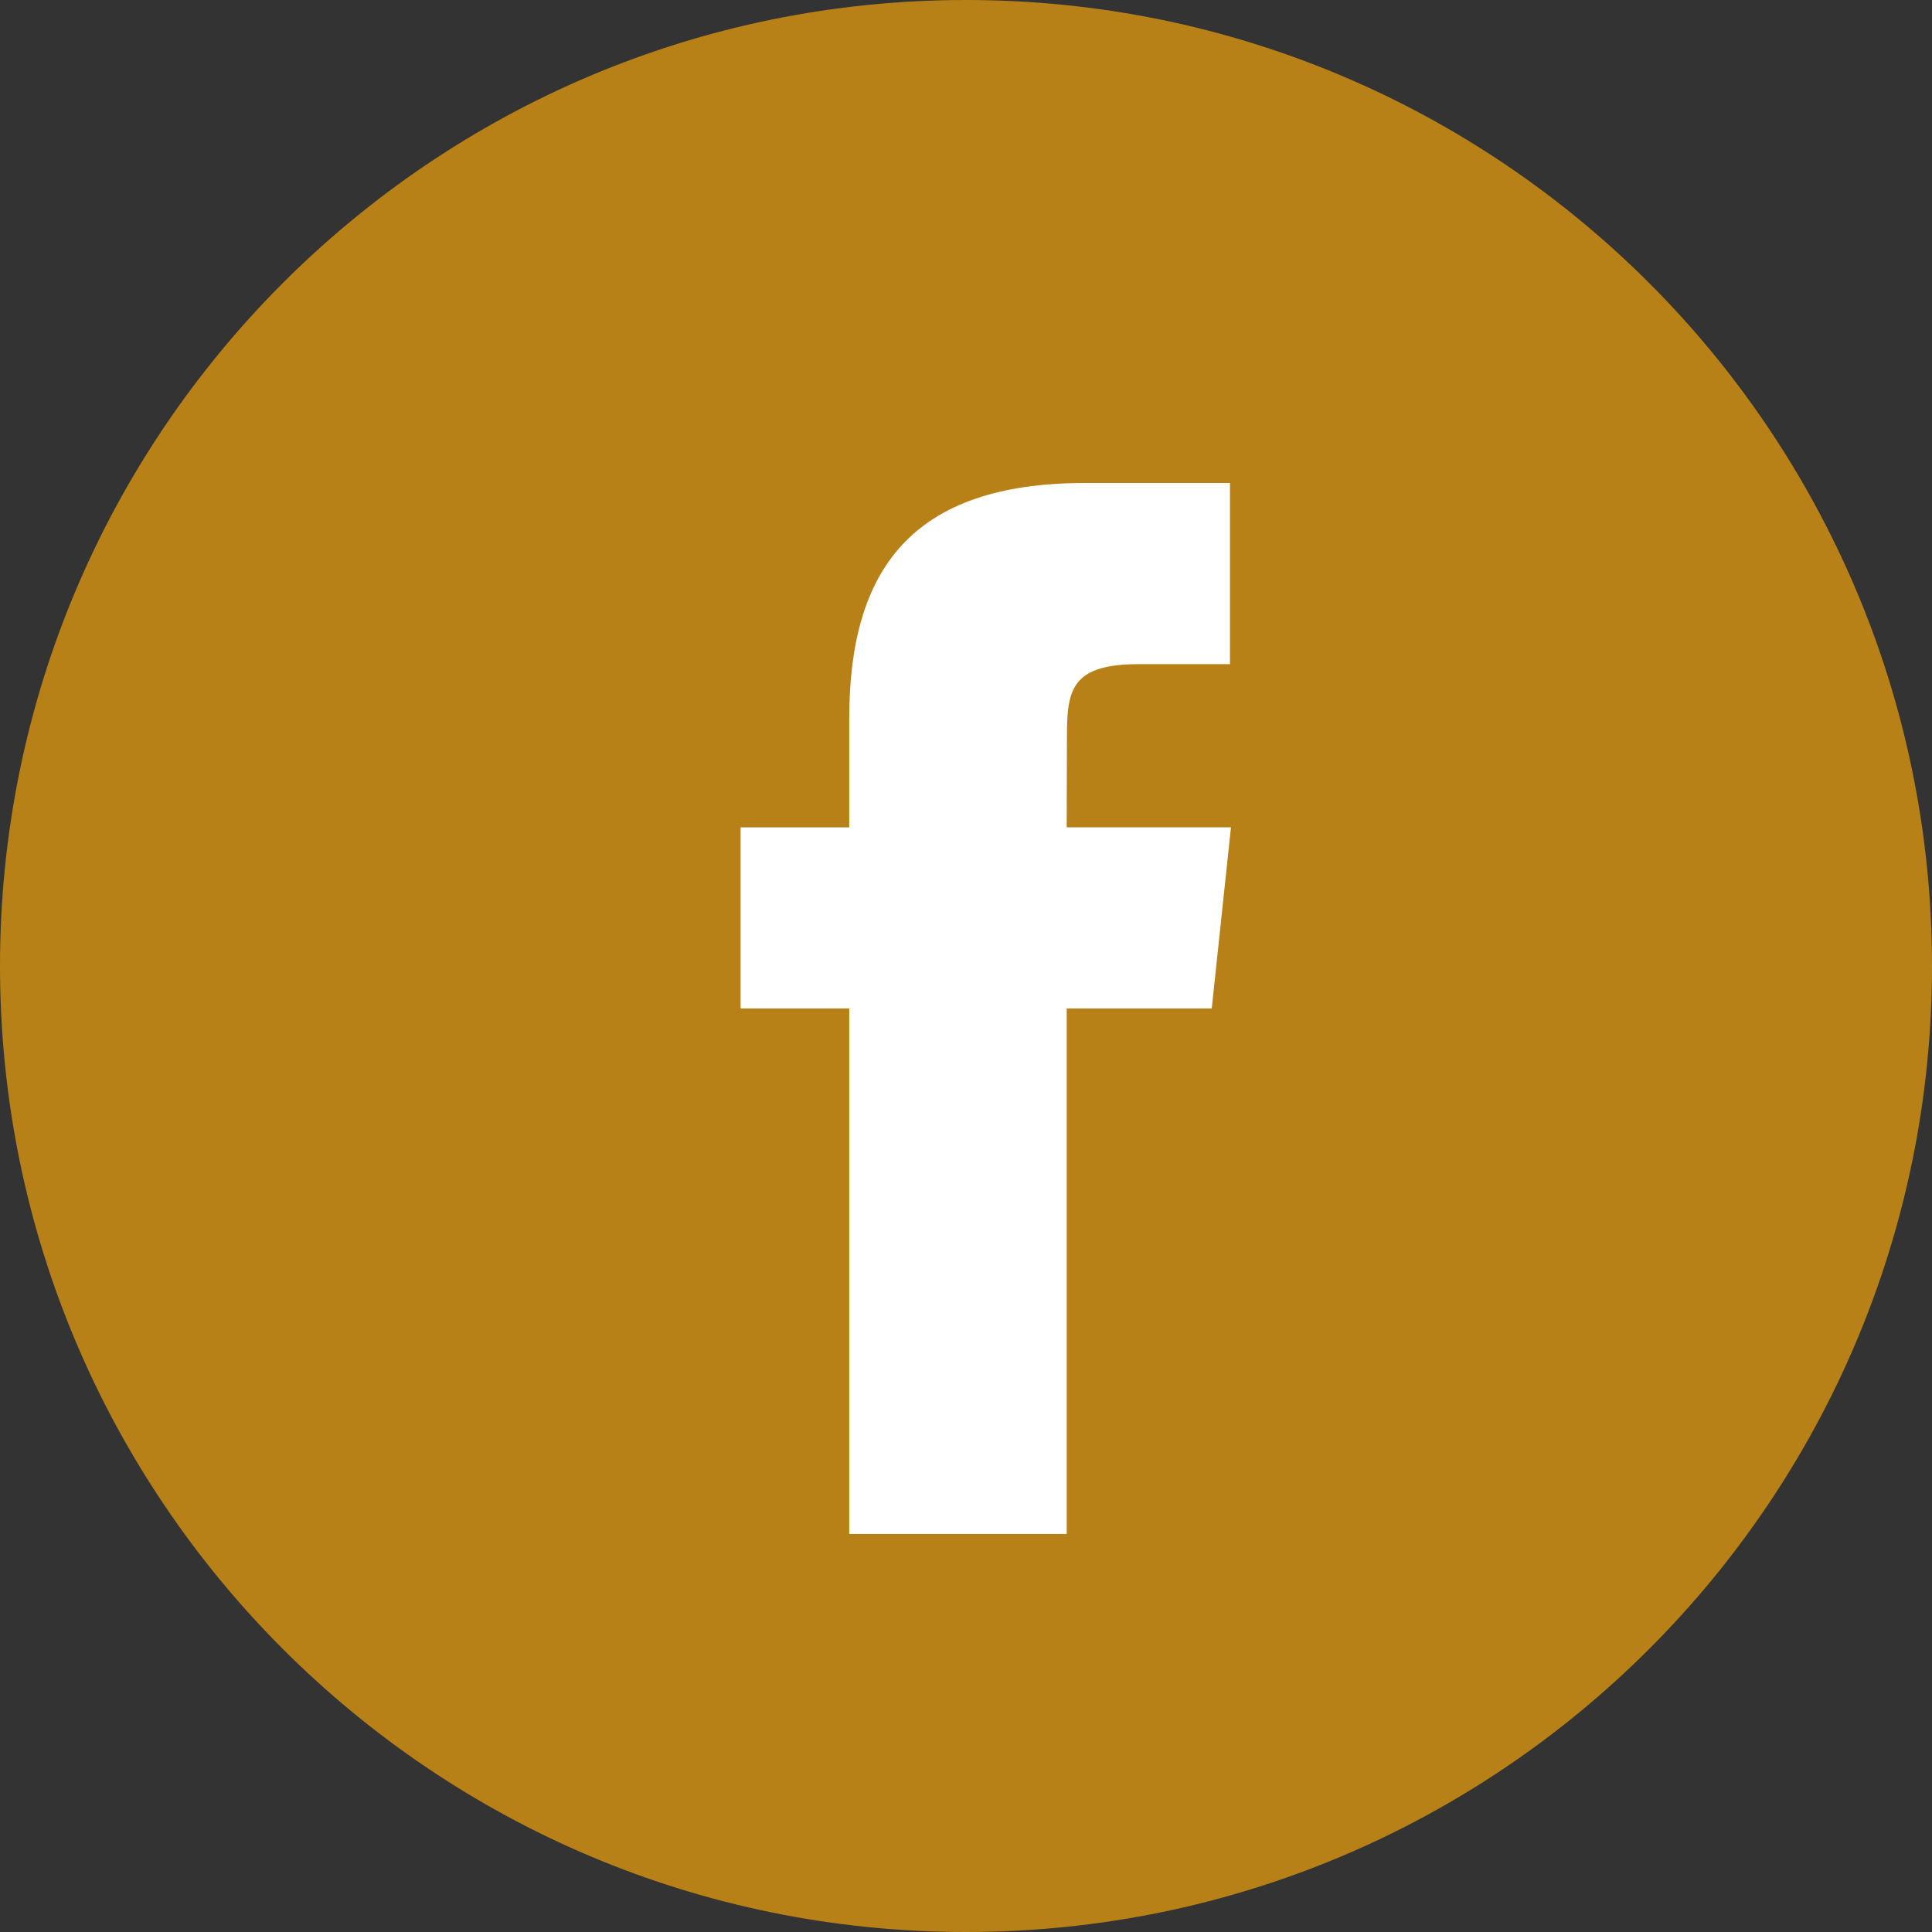
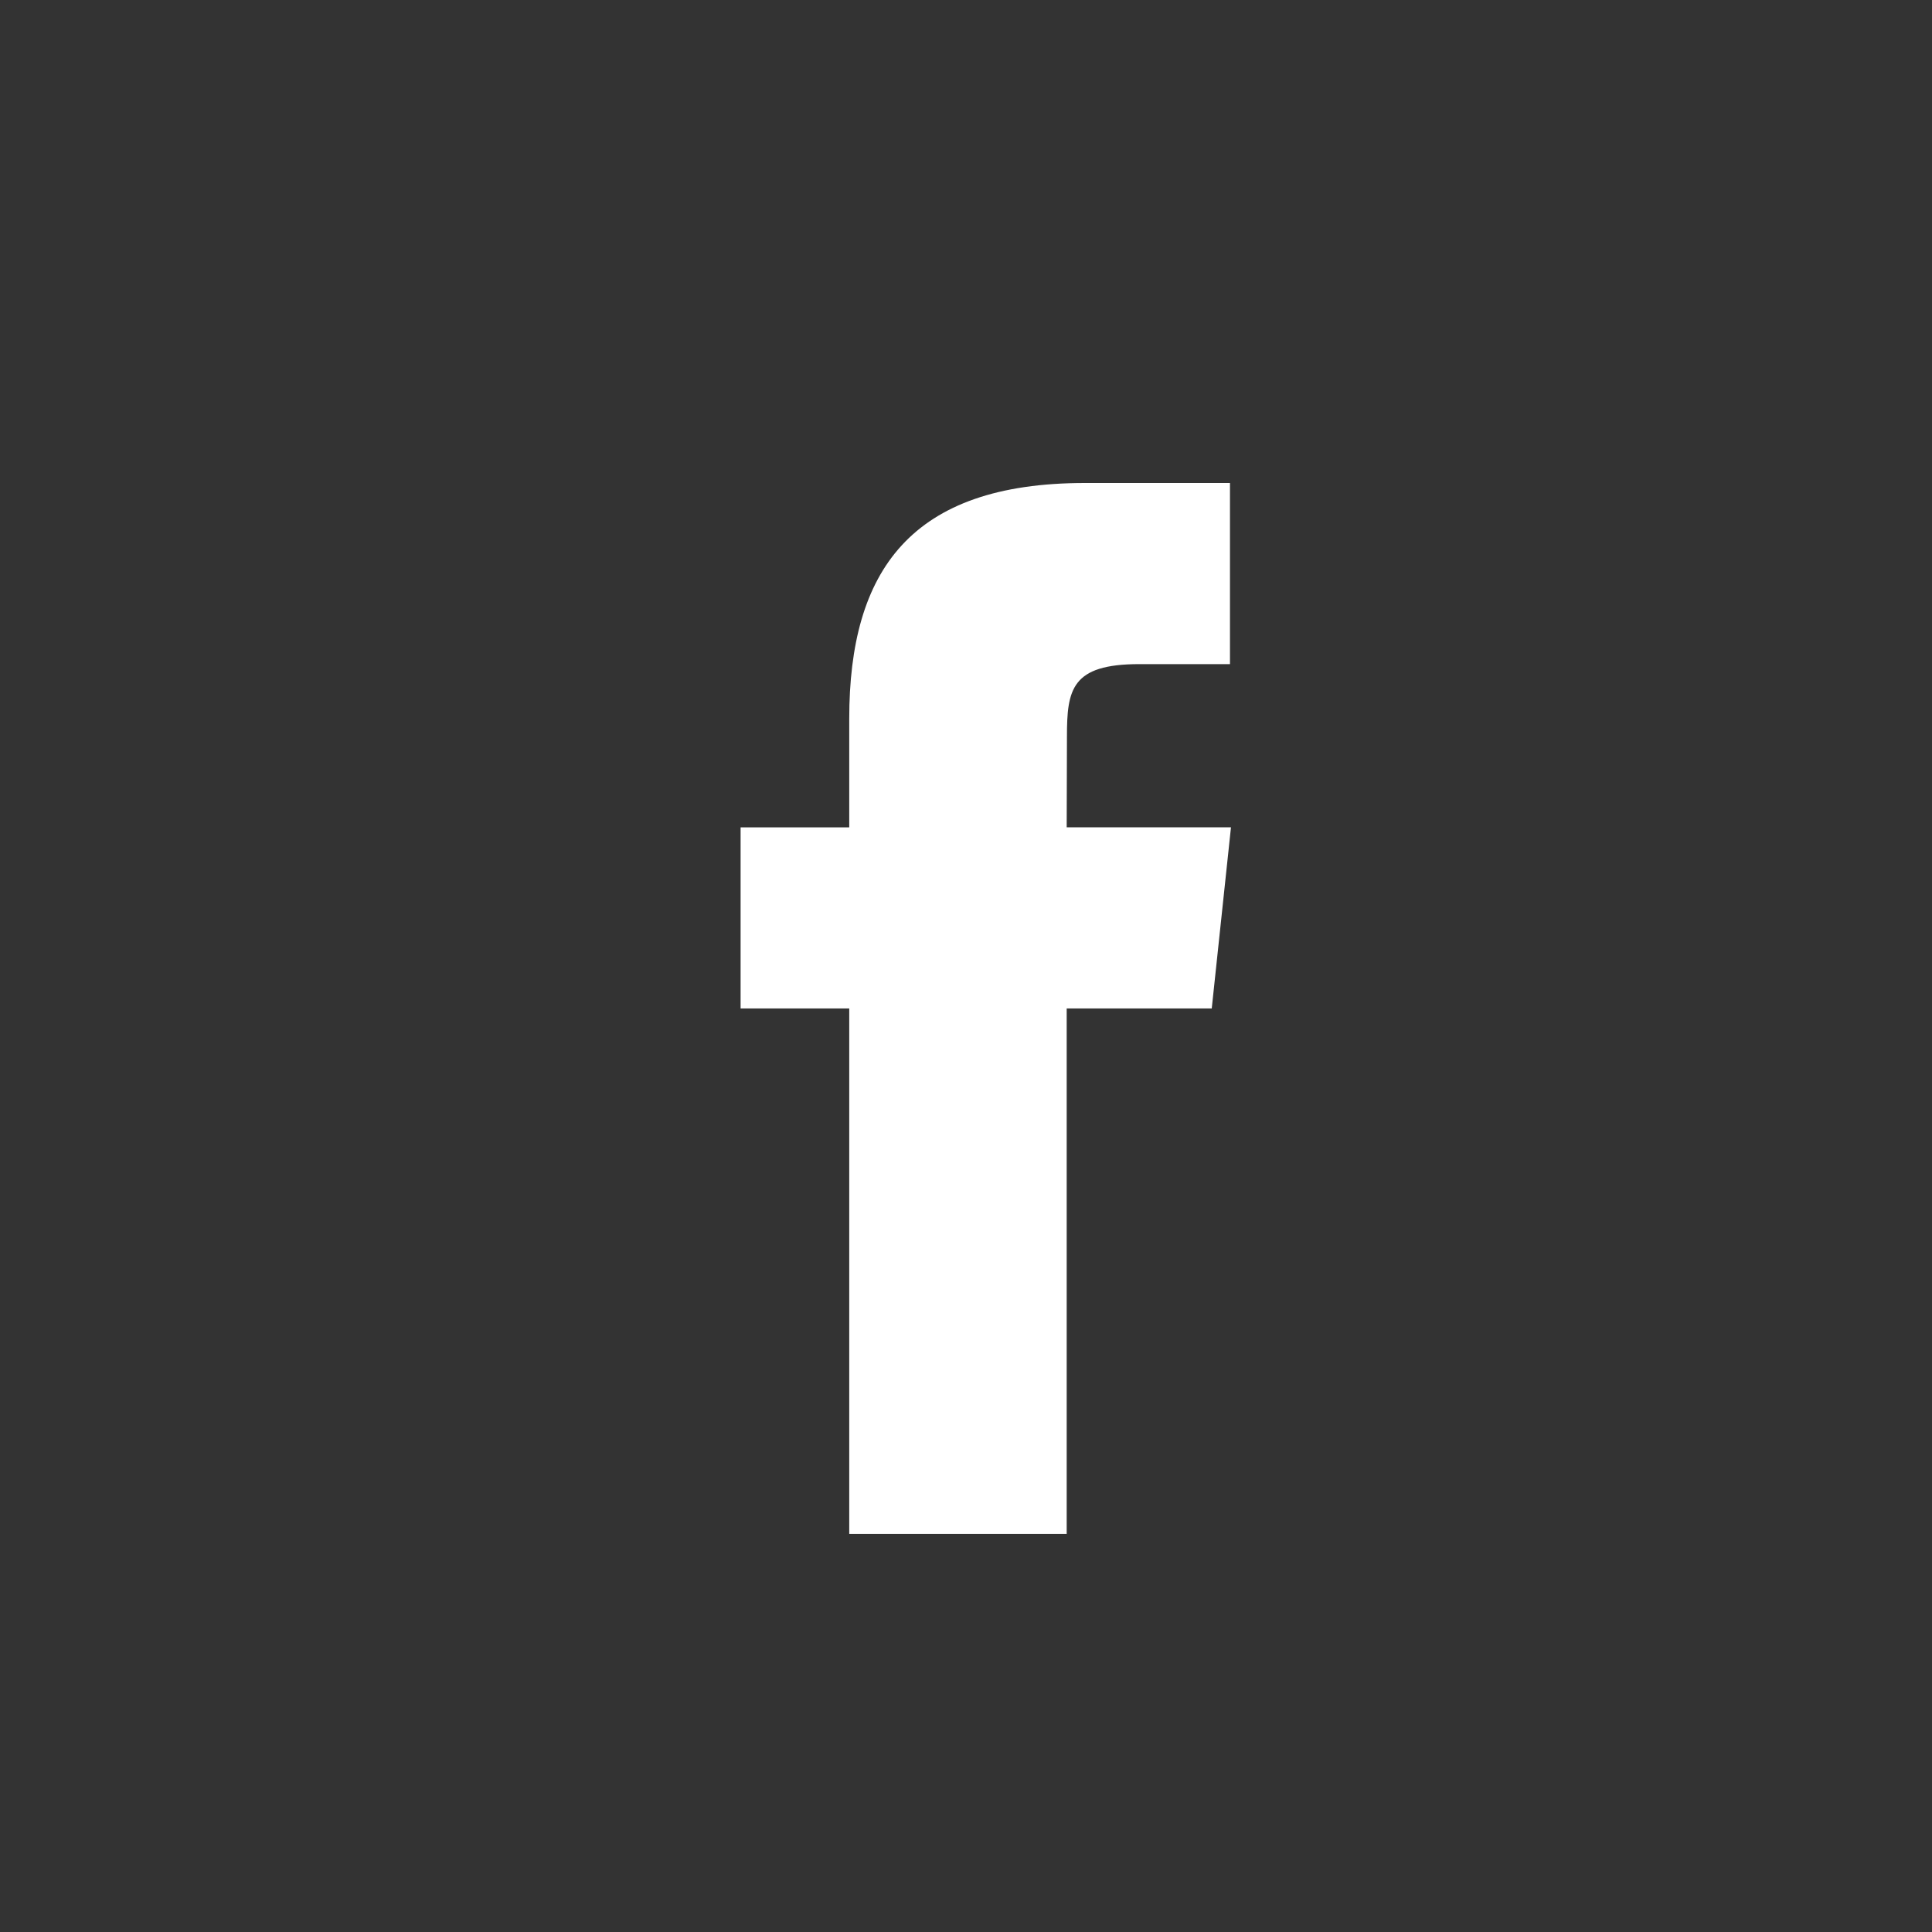
<svg xmlns="http://www.w3.org/2000/svg" width="60" height="60" viewBox="0 0 60 60" fill="none">
  <rect x="0" y="0" width="60" height="60" fill="#333333" stroke="none" />
-   <path fill-rule="evenodd" clip-rule="evenodd" d="M0 30C0 13.431 13.431 0 30 0C46.569 0 60 13.431 60 30C60 46.569 46.569 60 30 60C13.431 60 0 46.569 0 30Z" fill="#B78117" />
  <path fill-rule="evenodd" clip-rule="evenodd" d="M10.127 32.639V16.318H14.632L15.229 10.693H10.127L10.135 7.878C10.135 6.411 10.274 5.625 12.381 5.625H15.198V0H10.691C5.279 0 3.374 2.728 3.374 7.317V10.694H0V16.318H3.374V32.639H10.127Z" transform="translate(23 15)" fill="white" />
</svg>